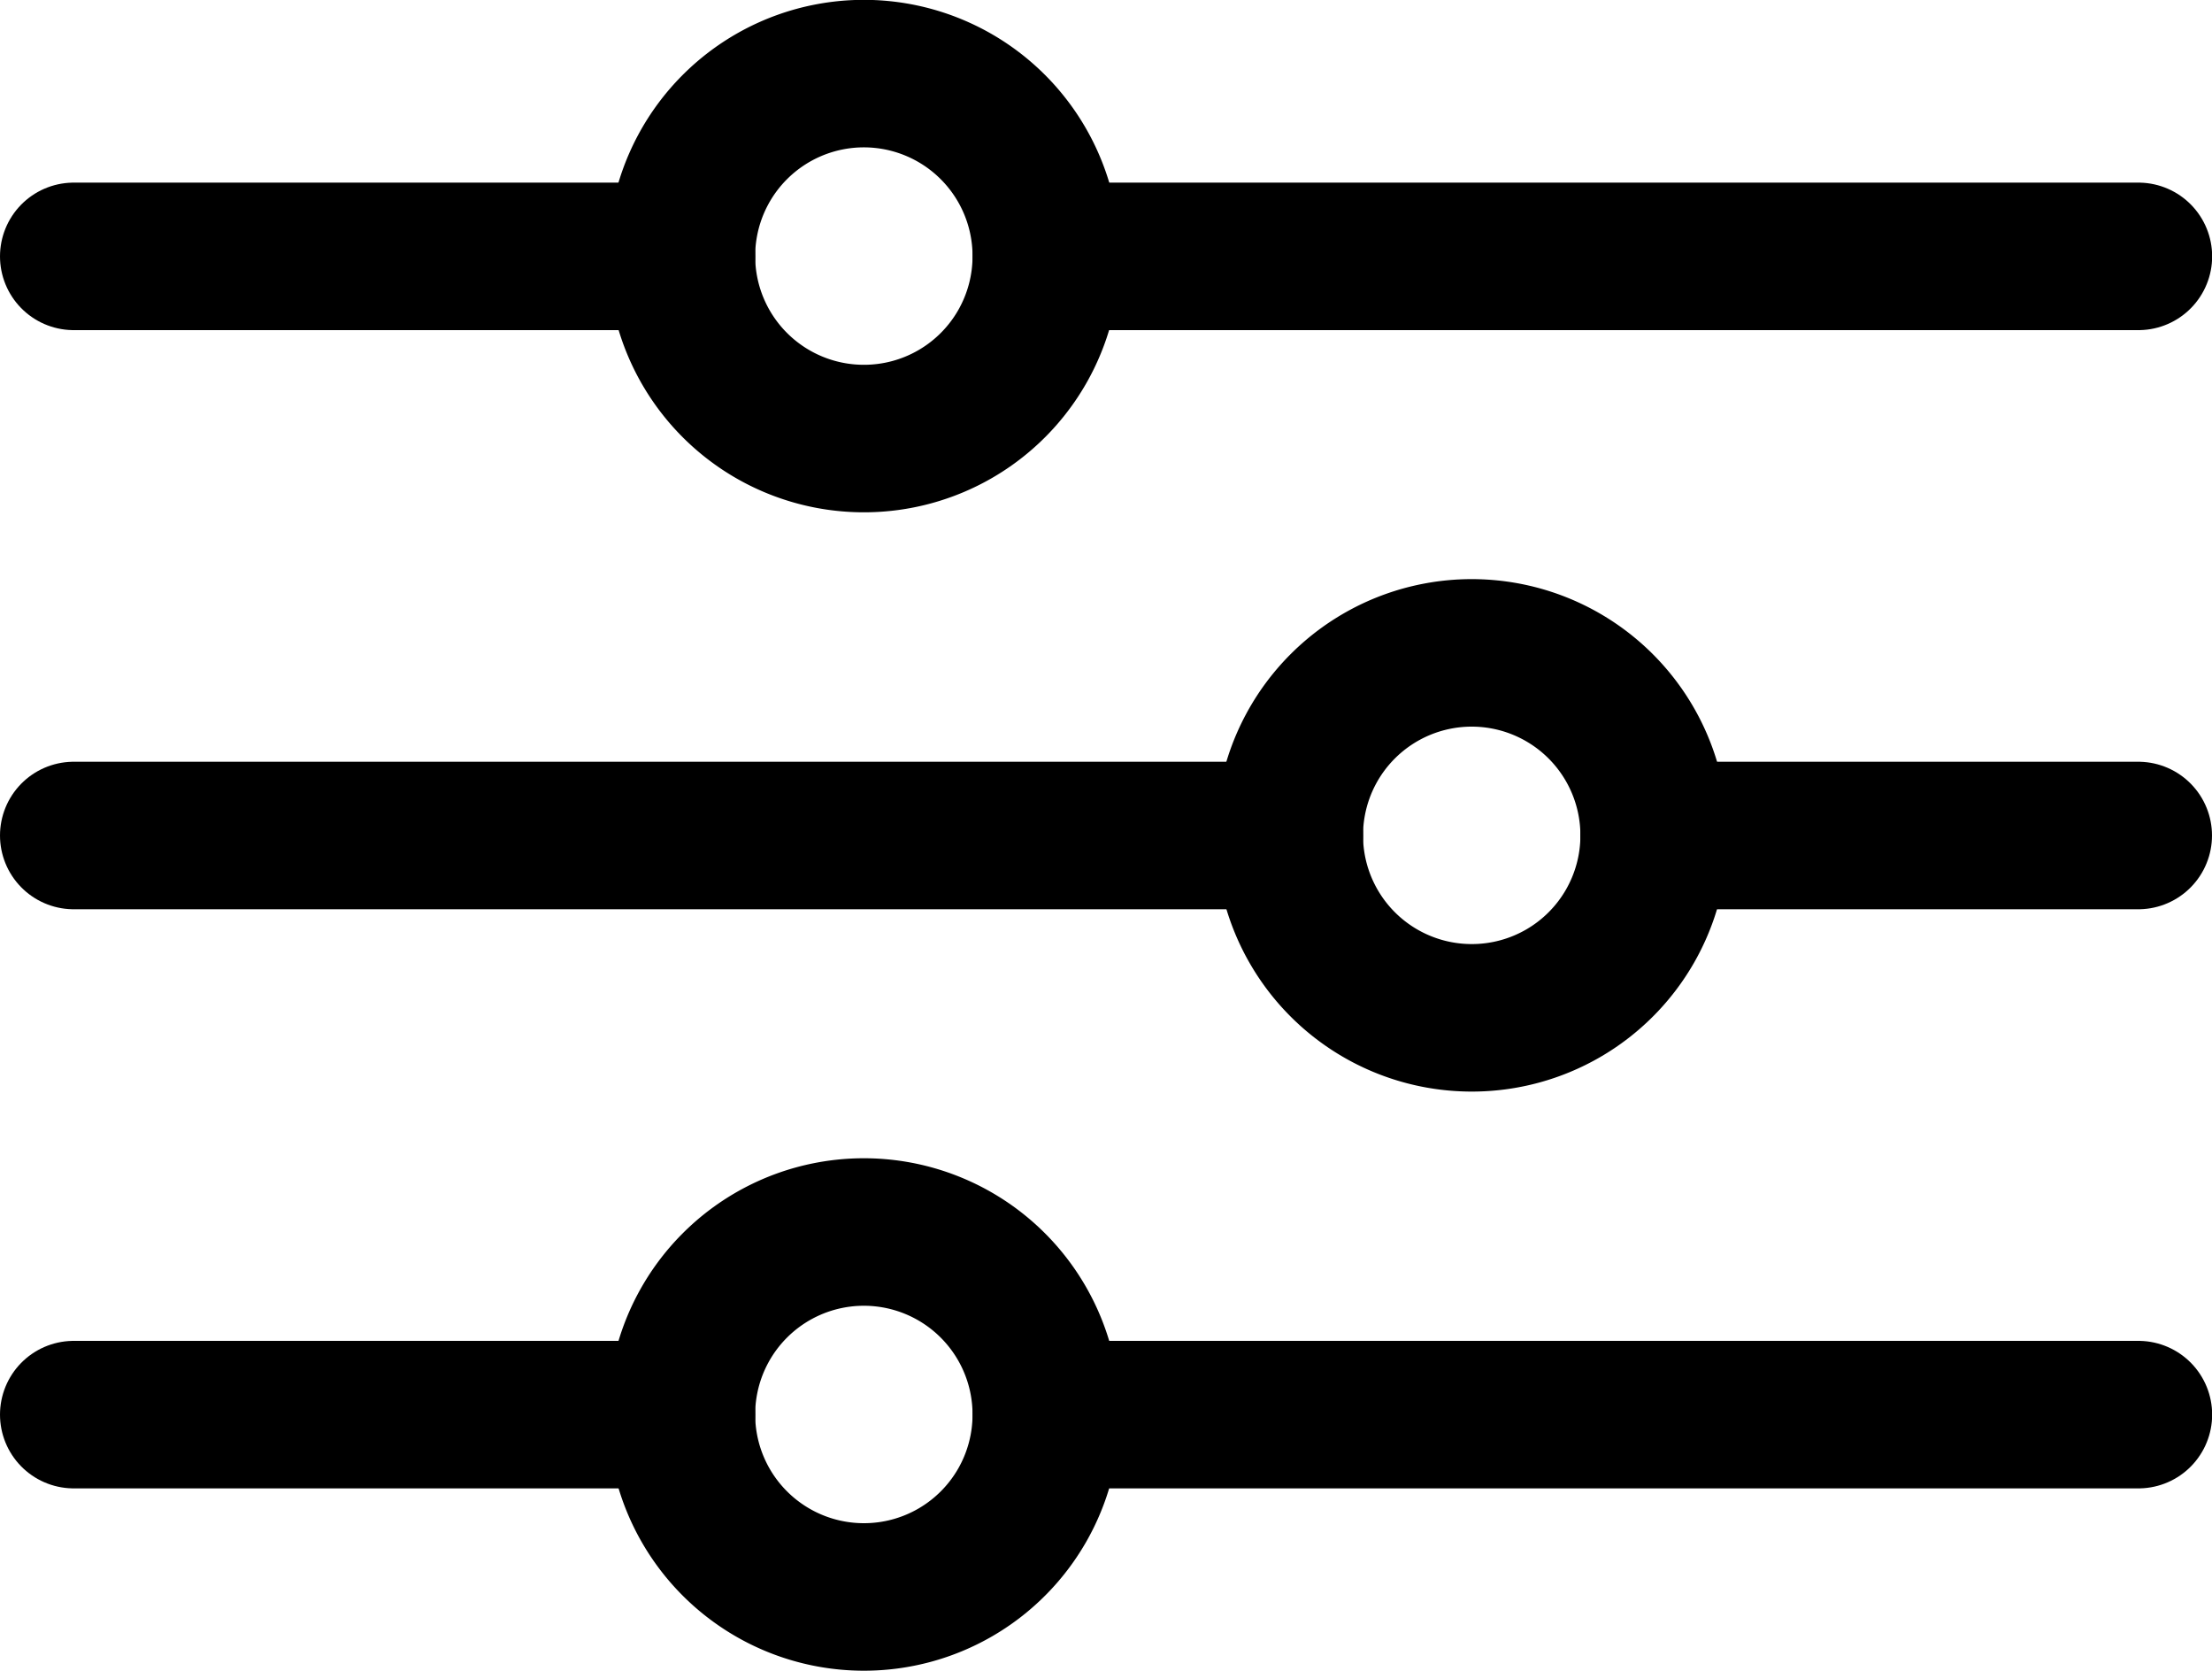
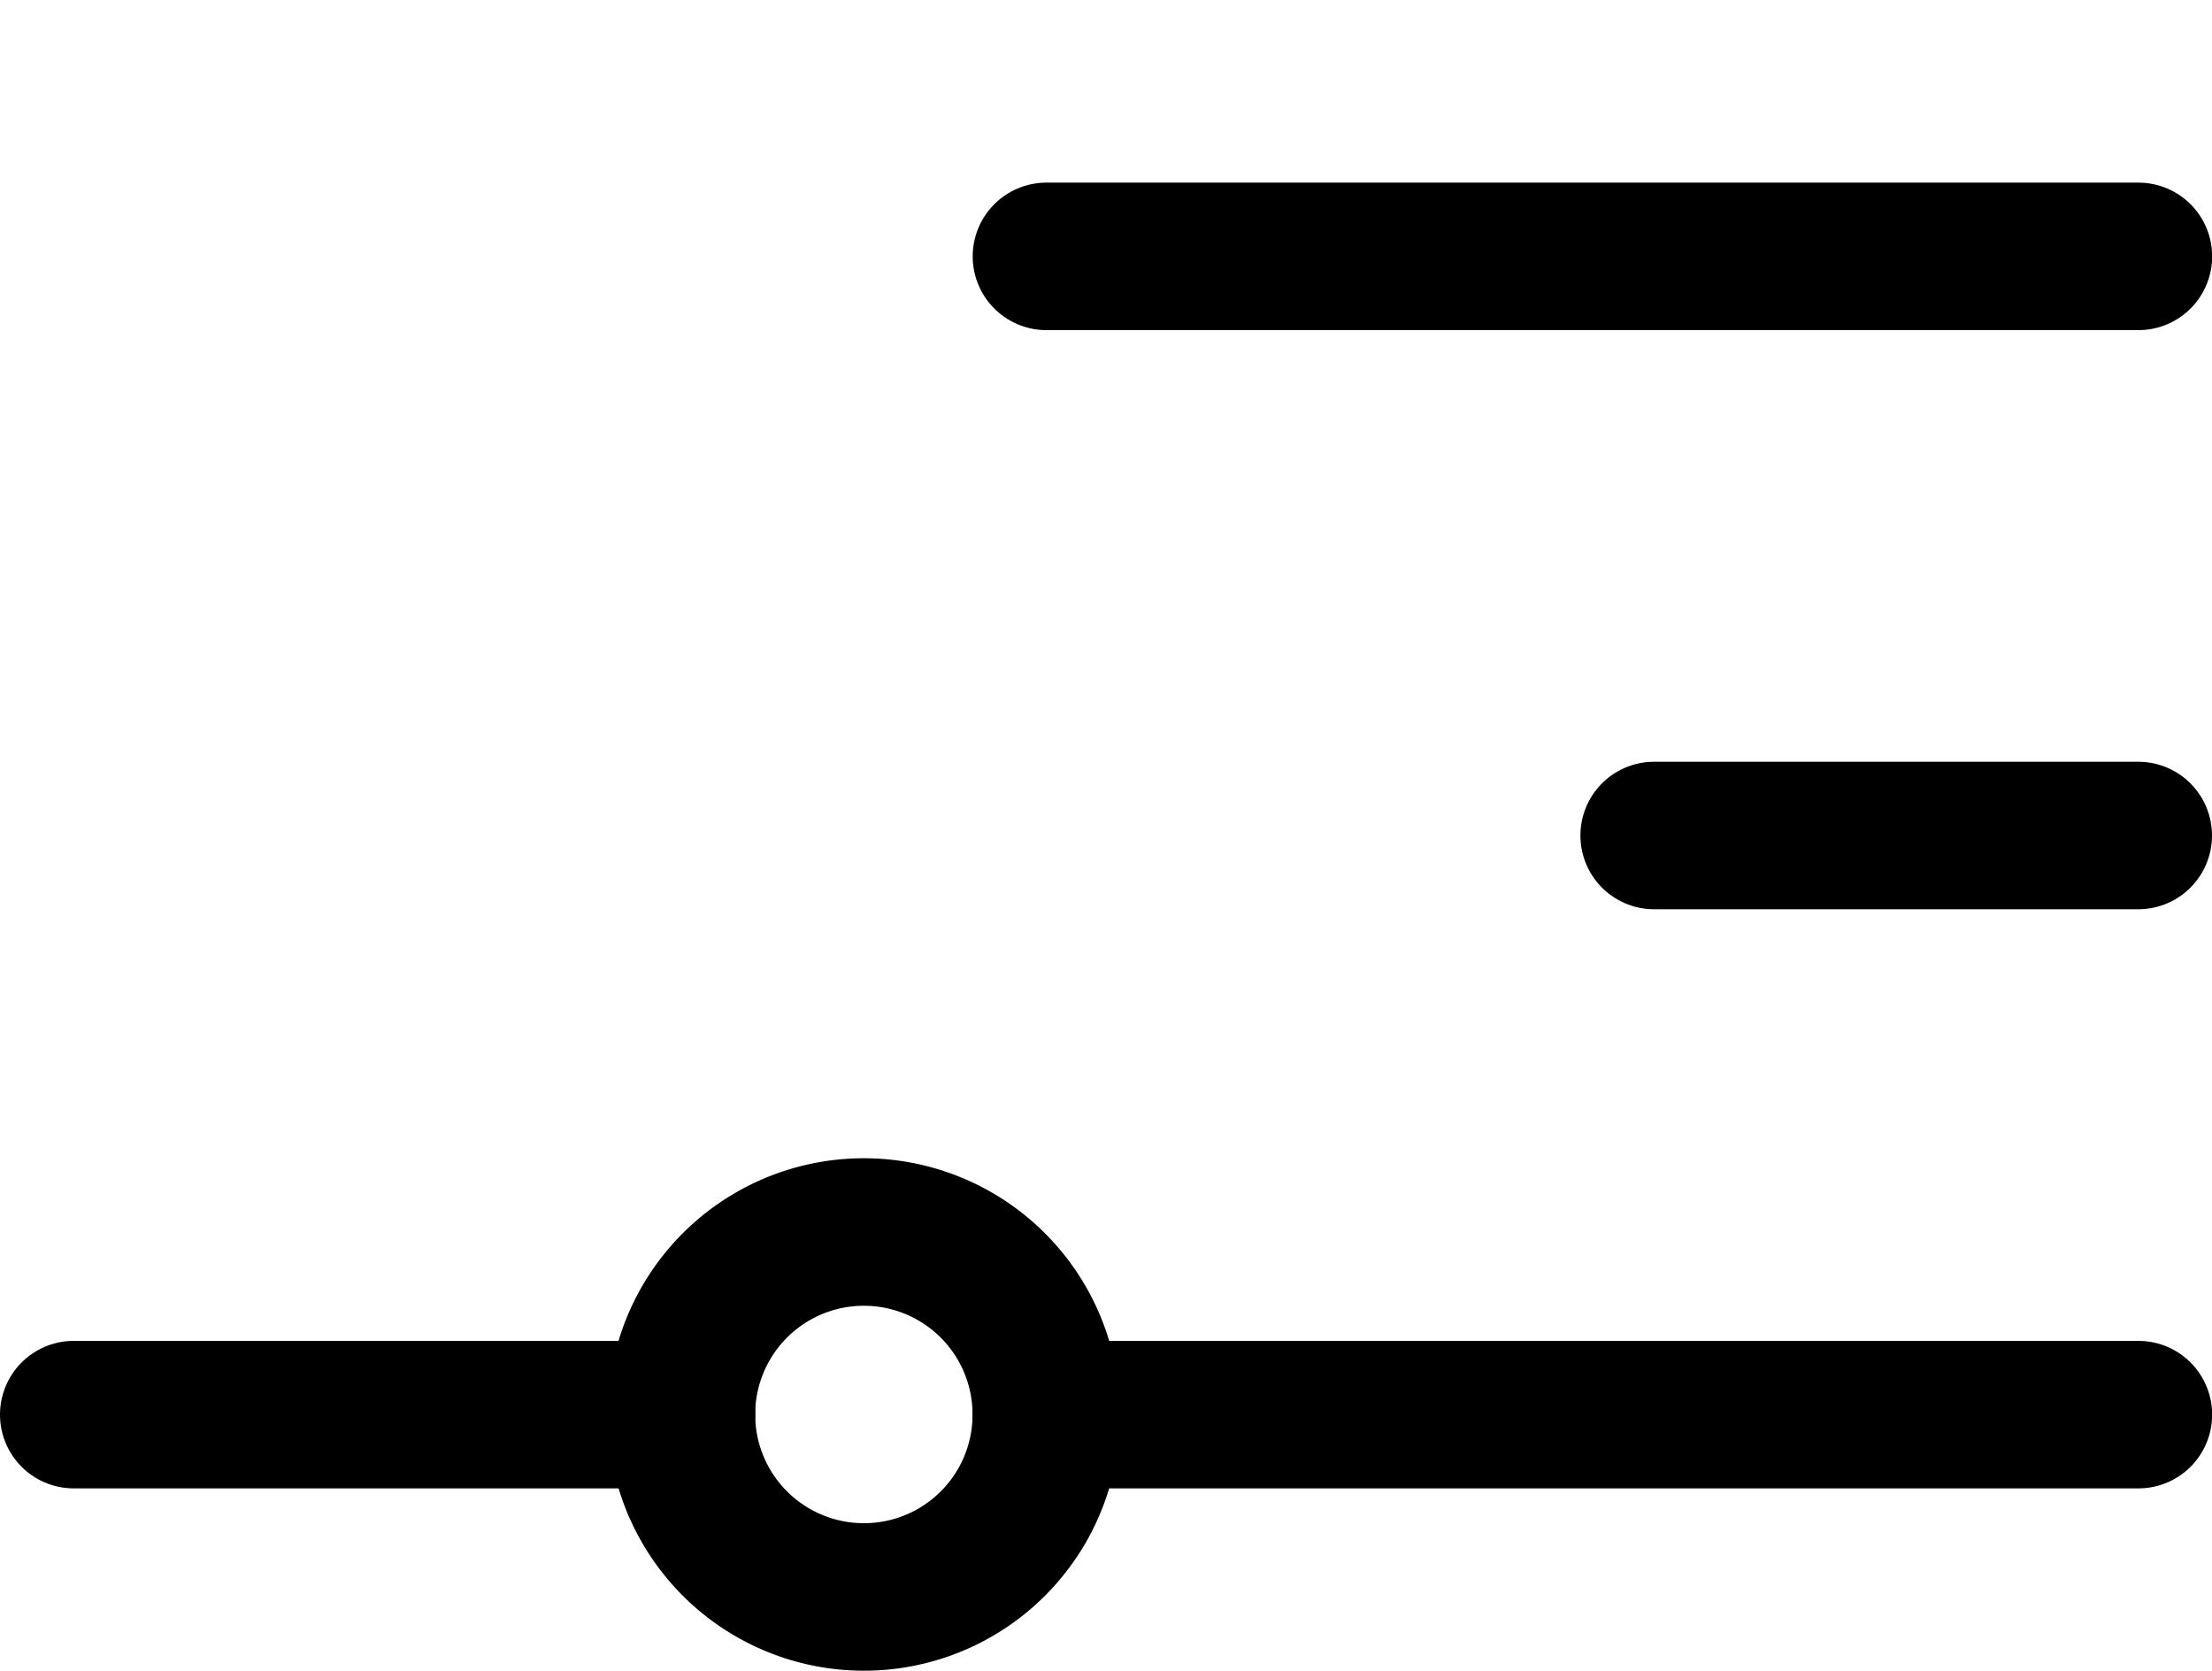
<svg xmlns="http://www.w3.org/2000/svg" width="15" height="11.326" viewBox="0 0 15 11.326">
  <g id="Group_2284" data-name="Group 2284" transform="translate(-331.5 -172.336)">
-     <line id="Line_138" data-name="Line 138" x2="4.122" transform="translate(332 174.074)" fill="none" stroke="#000" stroke-linecap="round" stroke-miterlimit="10" stroke-width="1" />
    <line id="Line_139" data-name="Line 139" x2="7.405" transform="translate(338.596 174.074)" fill="none" stroke="#000" stroke-linecap="round" stroke-miterlimit="10" stroke-width="1" />
-     <path id="Path_1291" data-name="Path 1291" d="M11.017,1.736A1.237,1.237,0,1,0,9.781,2.973,1.236,1.236,0,0,0,11.017,1.736Z" transform="translate(327.578 172.336)" fill="none" stroke="#000" stroke-linecap="round" stroke-miterlimit="10" stroke-width="1" />
-     <line id="Line_140" data-name="Line 140" x2="8.244" transform="translate(332 178)" fill="none" stroke="#000" stroke-linecap="round" stroke-miterlimit="10" stroke-width="1" />
    <line id="Line_141" data-name="Line 141" x2="3.283" transform="translate(342.717 178)" fill="none" stroke="#000" stroke-linecap="round" stroke-miterlimit="10" stroke-width="1" />
-     <path id="Path_1292" data-name="Path 1292" d="M19.561,9.875a1.237,1.237,0,1,0-1.236,1.236A1.236,1.236,0,0,0,19.561,9.875Z" transform="translate(323.156 168.125)" fill="none" stroke="#000" stroke-linecap="round" stroke-miterlimit="10" stroke-width="1" />
    <line id="Line_142" data-name="Line 142" x2="4.122" transform="translate(332 181.926)" fill="none" stroke="#000" stroke-linecap="round" stroke-miterlimit="10" stroke-width="1" />
    <line id="Line_143" data-name="Line 143" x2="7.405" transform="translate(338.596 181.926)" fill="none" stroke="#000" stroke-linecap="round" stroke-miterlimit="10" stroke-width="1" />
    <path id="Path_1293" data-name="Path 1293" d="M11.017,18.013A1.237,1.237,0,1,0,9.781,19.25,1.236,1.236,0,0,0,11.017,18.013Z" transform="translate(327.578 163.912)" fill="none" stroke="#000" stroke-linecap="round" stroke-miterlimit="10" stroke-width="1" />
  </g>
</svg>